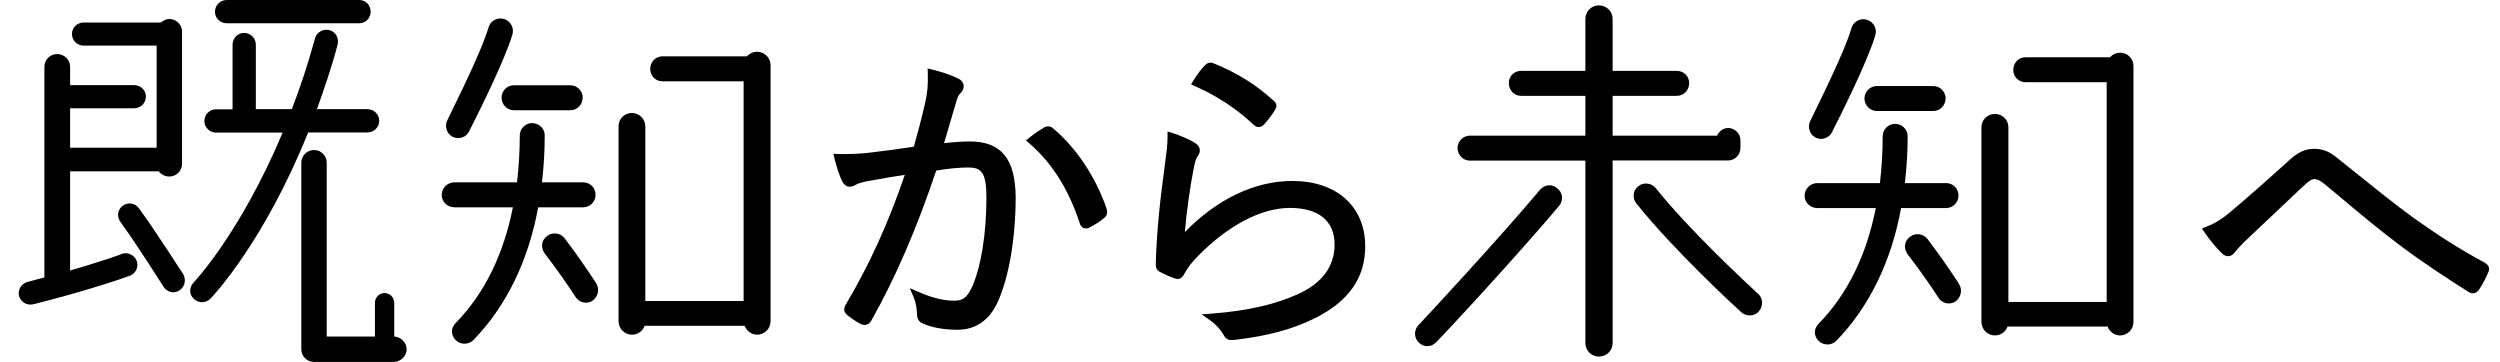
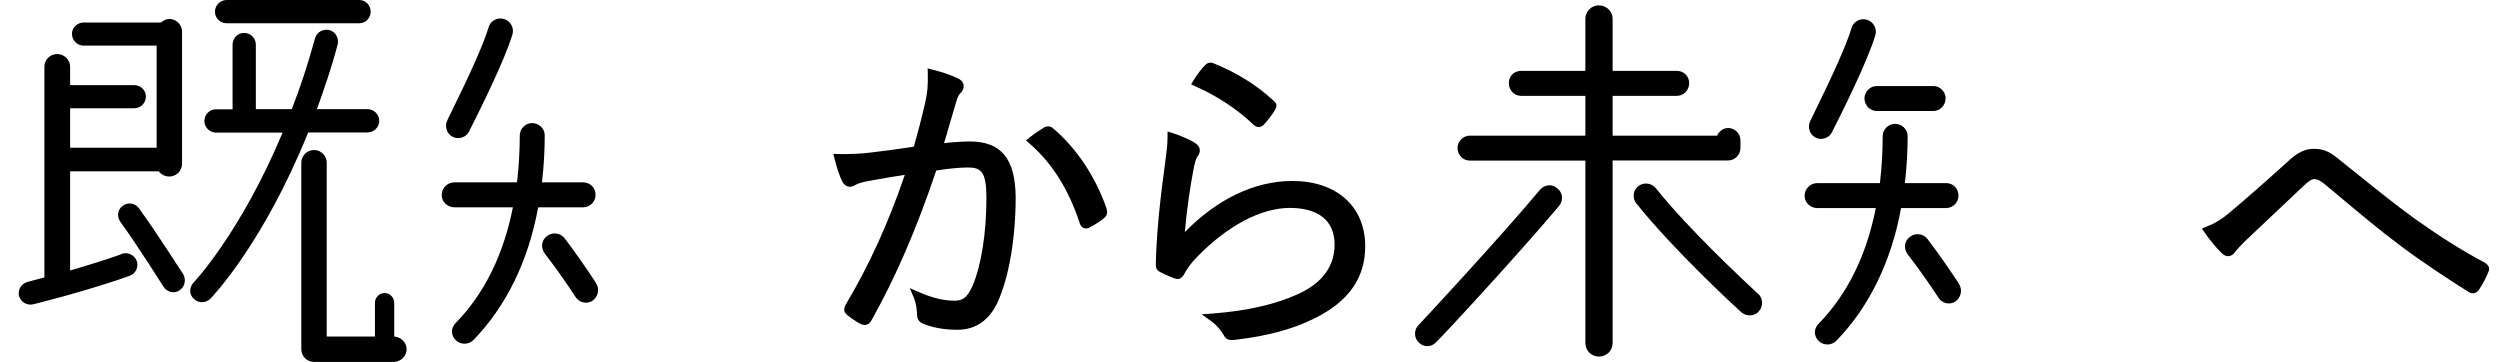
<svg xmlns="http://www.w3.org/2000/svg" version="1.1" id="レイヤー_1" x="0px" y="0px" viewBox="0 0 163.29 23.64" style="enable-background:new 0 0 163.29 23.64;" xml:space="preserve">
  <path d="M68.84,8.43c-0.17-0.17-0.35-0.22-0.57-0.14l-0.05,0.02c-0.33,0.2-0.67,0.43-0.97,0.67l-0.24,0.19l0.23,0.2  c1.47,1.27,2.54,2.97,3.27,5.16c0.05,0.23,0.18,0.32,0.26,0.36c0.04,0.02,0.1,0.03,0.17,0.03c0.08,0,0.18-0.02,0.28-0.09  c0.27-0.14,0.69-0.4,0.91-0.6c0.26-0.22,0.18-0.48,0.14-0.63C71.56,11.56,70.34,9.72,68.84,8.43z" />
  <path d="M63.34,9.24c-0.42,0-1.08,0.04-1.68,0.11c0.12-0.38,0.23-0.76,0.34-1.15c0.15-0.51,0.3-1.01,0.45-1.53  c0.1-0.35,0.17-0.47,0.28-0.58c0.16-0.14,0.23-0.33,0.21-0.52s-0.16-0.35-0.35-0.44c-0.53-0.25-0.97-0.4-1.68-0.58l-0.32-0.08  l0.01,0.33c0.02,0.77-0.02,1.26-0.18,1.95c-0.26,1.13-0.49,1.97-0.73,2.83c-0.91,0.14-1.7,0.25-2.79,0.38  c-0.62,0.08-1.42,0.12-2.14,0.1l-0.33-0.01l0.08,0.32c0.14,0.57,0.31,1.08,0.5,1.48c0.09,0.17,0.21,0.28,0.36,0.33  c0.16,0.05,0.35,0,0.54-0.12c0.1-0.06,0.41-0.17,0.83-0.24c0.98-0.18,1.7-0.3,2.36-0.4c-1.09,3.18-2.32,5.89-3.88,8.51  c-0.13,0.26-0.1,0.47,0.11,0.64c0.23,0.19,0.65,0.48,0.9,0.6c0.27,0.12,0.53,0.04,0.67-0.21c1.58-2.8,2.97-6.01,4.25-9.82  c0.78-0.13,1.55-0.2,2.08-0.2c0.84,0,1.2,0.27,1.2,1.97c0,2.31-0.34,4.47-0.92,5.79c-0.36,0.8-0.68,0.94-1.18,0.94  c-0.7,0-1.44-0.18-2.33-0.57l-0.58-0.25l0.25,0.58c0.17,0.39,0.21,0.79,0.23,1.16c0,0.2,0.07,0.46,0.4,0.58  c0.58,0.26,1.38,0.4,2.24,0.4c1.18,0,2.08-0.62,2.62-1.8c0.74-1.61,1.18-4.18,1.18-6.88C66.31,10.36,65.39,9.24,63.34,9.24z" />
  <path d="M84.41,11.82c-2.45,0-4.92,1.18-7.02,3.34c0.11-1.34,0.34-2.94,0.56-4.07c0.08-0.41,0.15-0.72,0.27-0.88  c0.15-0.19,0.16-0.36,0.14-0.47c-0.02-0.12-0.1-0.28-0.33-0.42c-0.32-0.2-0.91-0.46-1.44-0.63l-0.33-0.1v0.34  c0,0.52-0.07,1.02-0.14,1.55l-0.02,0.16c-0.29,2.16-0.55,4.29-0.61,6.62c0,0.27,0.08,0.41,0.31,0.52c0.33,0.17,0.63,0.3,0.88,0.39  c0.21,0.08,0.44,0.11,0.64-0.22c0.22-0.41,0.42-0.7,0.88-1.18c1.97-2.03,4.17-3.19,6.05-3.19c1.88,0,2.92,0.85,2.92,2.39  c0,1.42-0.8,2.51-2.37,3.23c-1.52,0.69-3.3,1.1-5.62,1.28l-0.7,0.05l0.57,0.4c0.35,0.24,0.62,0.54,0.86,0.92  c0.13,0.29,0.32,0.36,0.53,0.36c0.09,0,0.18-0.01,0.27-0.02c2.07-0.24,3.77-0.7,5.18-1.41c2.21-1.1,3.28-2.64,3.28-4.69  C89.17,13.48,87.3,11.82,84.41,11.82z" />
-   <path d="M81.86,8.13c0.11,0.11,0.23,0.17,0.35,0.17c0.01,0,0.01,0,0.02,0c0.12,0,0.24-0.07,0.33-0.17c0.26-0.28,0.54-0.65,0.72-0.95  c0.11-0.19,0.17-0.39-0.09-0.6c-1.15-1.05-2.35-1.8-3.91-2.44c-0.32-0.13-0.49,0.04-0.57,0.12c-0.23,0.23-0.51,0.59-0.77,1.01  L77.8,5.51l0.26,0.12C79.5,6.27,80.78,7.11,81.86,8.13z" />
+   <path d="M81.86,8.13c0.11,0.11,0.23,0.17,0.35,0.17c0.01,0,0.01,0,0.02,0c0.12,0,0.24-0.07,0.33-0.17c0.26-0.28,0.54-0.65,0.72-0.95  c0.11-0.19,0.17-0.39-0.09-0.6c-1.15-1.05-2.35-1.8-3.91-2.44c-0.32-0.13-0.49,0.04-0.57,0.12c-0.23,0.23-0.51,0.59-0.77,1.01  L77.8,5.51l0.26,0.12C79.5,6.27,80.78,7.11,81.86,8.13" />
  <path d="M101.18,12.1c-0.22,0.01-0.43,0.11-0.59,0.29c-2.52,3.02-7.65,8.55-7.88,8.78l-0.01,0.01c-0.33,0.3-0.37,0.79-0.09,1.13  c0.15,0.18,0.35,0.28,0.56,0.3c0.02,0,0.04,0,0.05,0c0.19,0,0.38-0.07,0.52-0.2c0.24-0.18,5.58-5.96,8.1-8.97  c0.14-0.17,0.2-0.39,0.18-0.61c-0.03-0.21-0.13-0.4-0.3-0.52C101.57,12.16,101.38,12.1,101.18,12.1z" />
  <path d="M113.68,9.66v-0.5c0-0.43-0.37-0.8-0.8-0.8c-0.31,0-0.6,0.21-0.73,0.5h-6.82v-2.6h4.2c0.44,0,0.8-0.37,0.8-0.83  c0-0.45-0.35-0.8-0.8-0.8h-4.2v-3.4c0-0.49-0.4-0.88-0.9-0.88c-0.48,0-0.88,0.39-0.88,0.88v3.4h-4.2c-0.46,0-0.8,0.34-0.8,0.8  c0,0.46,0.35,0.83,0.8,0.83h4.2v2.6H96c-0.43,0-0.8,0.37-0.8,0.8c0,0.46,0.36,0.83,0.8,0.83h7.55v11.92c0,0.48,0.39,0.88,0.88,0.88  c0.5,0,0.9-0.38,0.9-0.88V10.48h7.55C113.32,10.48,113.68,10.11,113.68,9.66z" />
  <path d="M114.78,19.15c-1.06-1-4.44-4.13-6.64-6.87c-0.28-0.34-0.8-0.39-1.13-0.12c-0.17,0.13-0.28,0.31-0.3,0.53  c-0.03,0.22,0.04,0.44,0.18,0.61c2.42,3.03,6.47,6.76,6.84,7.09c0.15,0.14,0.35,0.21,0.56,0.21c0.01,0,0.03,0,0.04,0  c0.21-0.01,0.41-0.1,0.54-0.25c0.31-0.34,0.29-0.86-0.03-1.16L114.78,19.15z" />
  <path d="M127.13,11.96h-2.71c0.12-1.04,0.18-2.07,0.18-3.07c0-0.44-0.37-0.8-0.83-0.8c-0.43,0-0.8,0.37-0.8,0.8  c0,1-0.06,2.04-0.18,3.07h-4.09c-0.46,0-0.83,0.37-0.83,0.83c0,0.44,0.37,0.8,0.83,0.8h3.82c-0.61,3.09-1.86,5.63-3.72,7.54  c-0.16,0.15-0.26,0.36-0.26,0.57c0,0.21,0.09,0.42,0.25,0.57c0.15,0.15,0.36,0.23,0.57,0.23c0.21,0,0.42-0.08,0.57-0.23  c2.14-2.19,3.61-5.19,4.24-8.68h2.95c0.43,0,0.8-0.37,0.8-0.8C127.93,12.33,127.57,11.96,127.13,11.96z" />
  <path d="M118.59,8.99c0.11,0.05,0.23,0.08,0.35,0.08c0.09,0,0.18-0.01,0.26-0.04c0.21-0.07,0.37-0.21,0.46-0.4l0.02-0.04  c0.53-1.04,2.3-4.57,2.81-6.29c0.06-0.21,0.04-0.43-0.07-0.62c-0.1-0.19-0.28-0.33-0.48-0.39c-0.44-0.13-0.89,0.12-1.01,0.55  c-0.29,1-1.15,2.93-2.54,5.75c-0.08,0.17-0.12,0.25-0.14,0.29c-0.1,0.19-0.13,0.41-0.06,0.62C118.24,8.71,118.39,8.88,118.59,8.99z" />
  <path d="M121.78,6.42c0,0.46,0.36,0.83,0.8,0.83h3.7c0.44,0,0.8-0.37,0.8-0.83c0-0.43-0.37-0.8-0.8-0.8h-3.7  C122.15,5.62,121.78,5.99,121.78,6.42z" />
  <path d="M127.75,18.23c-0.35-0.53-1.09-1.62-1.87-2.64c-0.13-0.16-0.33-0.27-0.55-0.29c-0.21-0.02-0.42,0.04-0.58,0.17  c-0.37,0.27-0.43,0.76-0.15,1.14c0.83,1.06,1.65,2.28,1.91,2.68c0.04,0.07,0.08,0.12,0.1,0.15h0c0.1,0.18,0.29,0.31,0.5,0.36  c0.06,0.01,0.12,0.02,0.18,0.02c0.15,0,0.31-0.04,0.43-0.13c0.37-0.25,0.48-0.77,0.23-1.15C127.94,18.51,127.86,18.4,127.75,18.23z" />
-   <path d="M138.48,3.44c-0.25,0-0.48,0.1-0.67,0.3h-5.51c-0.45,0-0.8,0.36-0.8,0.83c0,0.45,0.35,0.8,0.8,0.8h5.3v14.35h-6.42V8.31  c0-0.48-0.39-0.87-0.88-0.87s-0.88,0.39-0.88,0.87v12.72c0,0.48,0.39,0.88,0.88,0.88c0.38,0,0.71-0.24,0.82-0.58h6.54  c0.13,0.34,0.45,0.58,0.81,0.58c0.48,0,0.88-0.39,0.88-0.88V4.31C139.35,3.83,138.96,3.44,138.48,3.44z" />
  <path d="M162.28,17.15c-1.73-0.93-3.08-1.82-4.58-2.88c-1.36-0.99-2.56-1.96-3.84-2.99l-1.01-0.81c-0.57-0.47-0.97-0.75-1.71-0.75  c-0.6,0-1.1,0.25-1.72,0.84c-1.29,1.17-2.62,2.34-3.77,3.31l0,0c-0.53,0.45-0.96,0.71-1.54,0.94l-0.29,0.12l0.18,0.26  c0.31,0.45,0.8,1.06,1.12,1.35c0.18,0.18,0.34,0.2,0.45,0.19c0.11-0.01,0.27-0.06,0.41-0.26c0.16-0.21,0.34-0.4,0.66-0.72  c1.03-0.97,2.56-2.41,3.8-3.59c0.36-0.34,0.55-0.46,0.73-0.46c0.23,0,0.48,0.15,0.91,0.53l0.66,0.55c1.31,1.1,2.67,2.24,4.02,3.25  c1.49,1.12,3.34,2.33,4.45,3.02c0.1,0.07,0.21,0.11,0.31,0.11c0.15,0,0.29-0.08,0.4-0.24c0.24-0.36,0.49-0.84,0.63-1.2  C162.59,17.63,162.65,17.36,162.28,17.15z" />
  <g>
    <path d="M4.58,4.36v1.2h4.18c0.43,0,0.77,0.34,0.77,0.74c0,0.43-0.34,0.77-0.77,0.77H4.58v2.58h5.65V2.98H5.47   c-0.43,0-0.77-0.34-0.77-0.77c0-0.4,0.34-0.74,0.77-0.74h5.05c0.14-0.14,0.34-0.23,0.54-0.23c0.46,0,0.83,0.37,0.83,0.83v8.63   c0,0.46-0.37,0.83-0.83,0.83c-0.29,0-0.54-0.14-0.69-0.34H4.58v6.48c2.04-0.6,3.38-1.06,3.38-1.09c0.4-0.14,0.83,0.09,0.97,0.46   c0.14,0.4-0.06,0.83-0.46,0.97c-0.11,0.06-2.72,0.97-6.28,1.86c-0.43,0.11-0.83-0.14-0.95-0.54c-0.09-0.4,0.14-0.8,0.57-0.92   c0.37-0.09,0.72-0.2,1.09-0.29V4.36c0-0.46,0.37-0.83,0.83-0.83S4.58,3.9,4.58,4.36z M10.69,18.74c-0.03-0.03-1.58-2.52-2.84-4.27   c-0.23-0.32-0.17-0.8,0.17-1.03c0.34-0.26,0.83-0.17,1.06,0.17c1.29,1.78,2.81,4.21,2.89,4.3c0.2,0.37,0.11,0.83-0.26,1.06   C11.38,19.2,10.92,19.09,10.69,18.74z M12.64,18.46c0.03-0.03,3.07-3.24,5.82-9.8H14.1c-0.4,0-0.75-0.34-0.75-0.75   c0-0.43,0.34-0.77,0.75-0.77h1.09V2.92c0-0.43,0.34-0.77,0.75-0.77c0.43,0,0.77,0.34,0.77,0.77v4.21h2.35   c0.54-1.4,1.06-2.95,1.52-4.64c0.11-0.4,0.54-0.63,0.95-0.52c0.4,0.11,0.63,0.54,0.52,0.95c-0.4,1.52-0.89,2.92-1.35,4.21h3.3   c0.43,0,0.77,0.34,0.77,0.77c0,0.4-0.34,0.75-0.77,0.75h-3.87c-2.92,7.22-6.22,10.69-6.39,10.86c-0.29,0.29-0.77,0.32-1.09,0   C12.35,19.23,12.35,18.77,12.64,18.46z M14.81,0h8.65c0.43,0,0.75,0.34,0.75,0.77c0,0.4-0.32,0.75-0.75,0.75h-8.65   c-0.43,0-0.77-0.34-0.77-0.75C14.04,0.34,14.38,0,14.81,0z M25.76,21.98c0.43,0.03,0.8,0.4,0.8,0.83c0,0.46-0.4,0.83-0.86,0.83   h-5.19c-0.46,0-0.83-0.37-0.83-0.83V10.63c0-0.46,0.37-0.83,0.83-0.83s0.83,0.37,0.83,0.83c0,0,0,9.92,0,11.35   c0.69,0,2.12,0,3.15,0v-2.21c0-0.34,0.29-0.63,0.63-0.63c0.34,0,0.63,0.29,0.63,0.63V21.98z" />
  </g>
  <g>
    <path d="M38.1,11.91H35.4c0.12-1.04,0.18-2.07,0.18-3.07c0-0.44-0.37-0.8-0.83-0.8c-0.43,0-0.8,0.37-0.8,0.8   c0,1-0.06,2.04-0.18,3.07h-4.09c-0.46,0-0.83,0.37-0.83,0.83c0,0.44,0.37,0.8,0.83,0.8h3.82c-0.61,3.09-1.86,5.63-3.72,7.54   c-0.16,0.15-0.26,0.36-0.26,0.57c0,0.21,0.09,0.42,0.25,0.57c0.15,0.15,0.36,0.23,0.57,0.23c0.21,0,0.42-0.08,0.57-0.23   c2.14-2.19,3.61-5.19,4.24-8.68h2.95c0.43,0,0.8-0.37,0.8-0.8C38.91,12.28,38.55,11.91,38.1,11.91z" />
    <path d="M29.57,8.94c0.11,0.05,0.23,0.08,0.35,0.08c0.09,0,0.18-0.01,0.26-0.04c0.21-0.07,0.37-0.21,0.46-0.4l0.02-0.04   c0.53-1.04,2.3-4.57,2.81-6.29c0.06-0.21,0.04-0.43-0.07-0.62c-0.1-0.19-0.28-0.33-0.48-0.39c-0.44-0.13-0.89,0.12-1.01,0.55   c-0.29,1-1.15,2.93-2.54,5.75c-0.08,0.17-0.12,0.25-0.14,0.29c-0.1,0.19-0.13,0.41-0.06,0.62C29.22,8.66,29.36,8.83,29.57,8.94z" />
-     <path d="M32.76,6.37c0,0.46,0.36,0.83,0.8,0.83h3.7c0.44,0,0.8-0.37,0.8-0.83c0-0.43-0.37-0.8-0.8-0.8h-3.7   C33.12,5.57,32.76,5.94,32.76,6.37z" />
    <path d="M38.73,18.18c-0.35-0.53-1.09-1.62-1.87-2.64c-0.13-0.16-0.33-0.27-0.55-0.29c-0.21-0.02-0.42,0.04-0.58,0.17   c-0.37,0.27-0.43,0.76-0.15,1.14c0.83,1.06,1.65,2.28,1.91,2.68c0.04,0.07,0.08,0.12,0.1,0.15h0c0.1,0.18,0.29,0.31,0.5,0.36   c0.06,0.01,0.12,0.02,0.18,0.02c0.15,0,0.31-0.04,0.43-0.13c0.37-0.25,0.48-0.77,0.23-1.15C38.91,18.45,38.84,18.35,38.73,18.18z" />
-     <path d="M49.45,3.38c-0.25,0-0.48,0.1-0.67,0.3h-5.51c-0.45,0-0.8,0.36-0.8,0.83c0,0.45,0.35,0.8,0.8,0.8h5.3v14.35h-6.42V8.26   c0-0.48-0.39-0.88-0.88-0.88S40.4,7.77,40.4,8.26v12.72c0,0.48,0.39,0.88,0.88,0.88c0.38,0,0.71-0.24,0.82-0.58h6.54   c0.13,0.34,0.45,0.58,0.81,0.58c0.48,0,0.88-0.39,0.88-0.88V4.26C50.33,3.77,49.93,3.38,49.45,3.38z" />
  </g>
</svg>